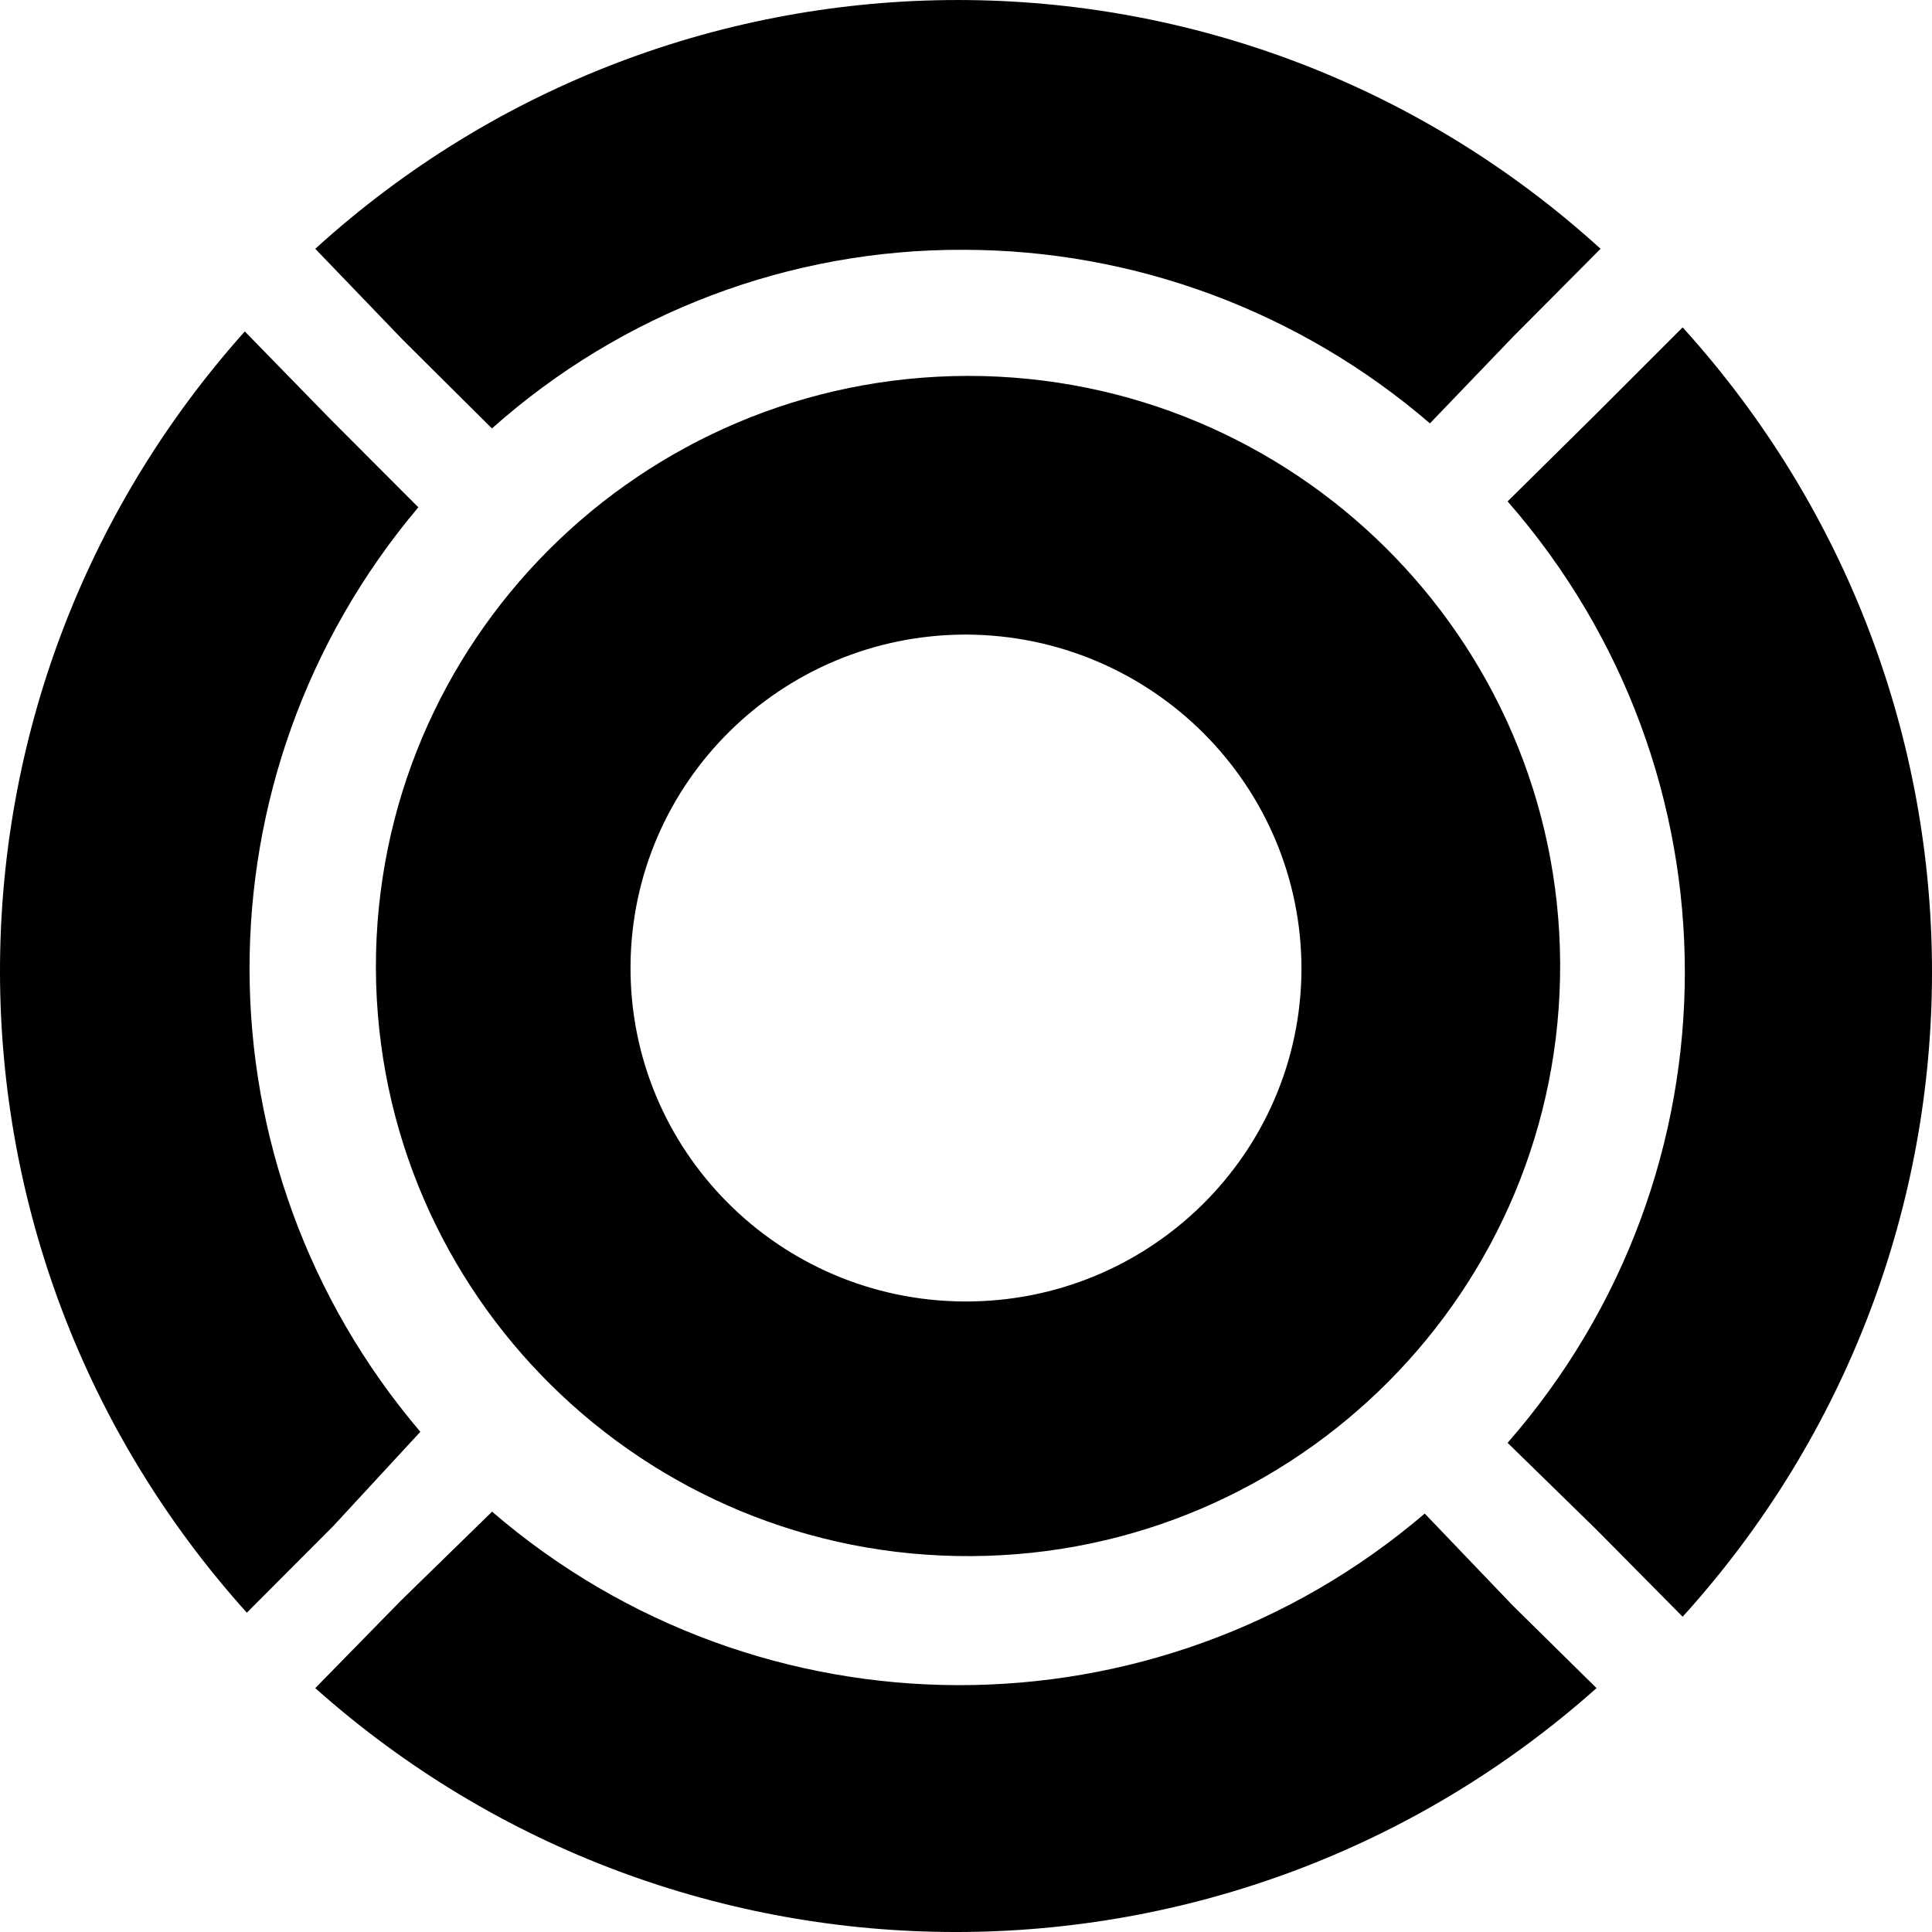
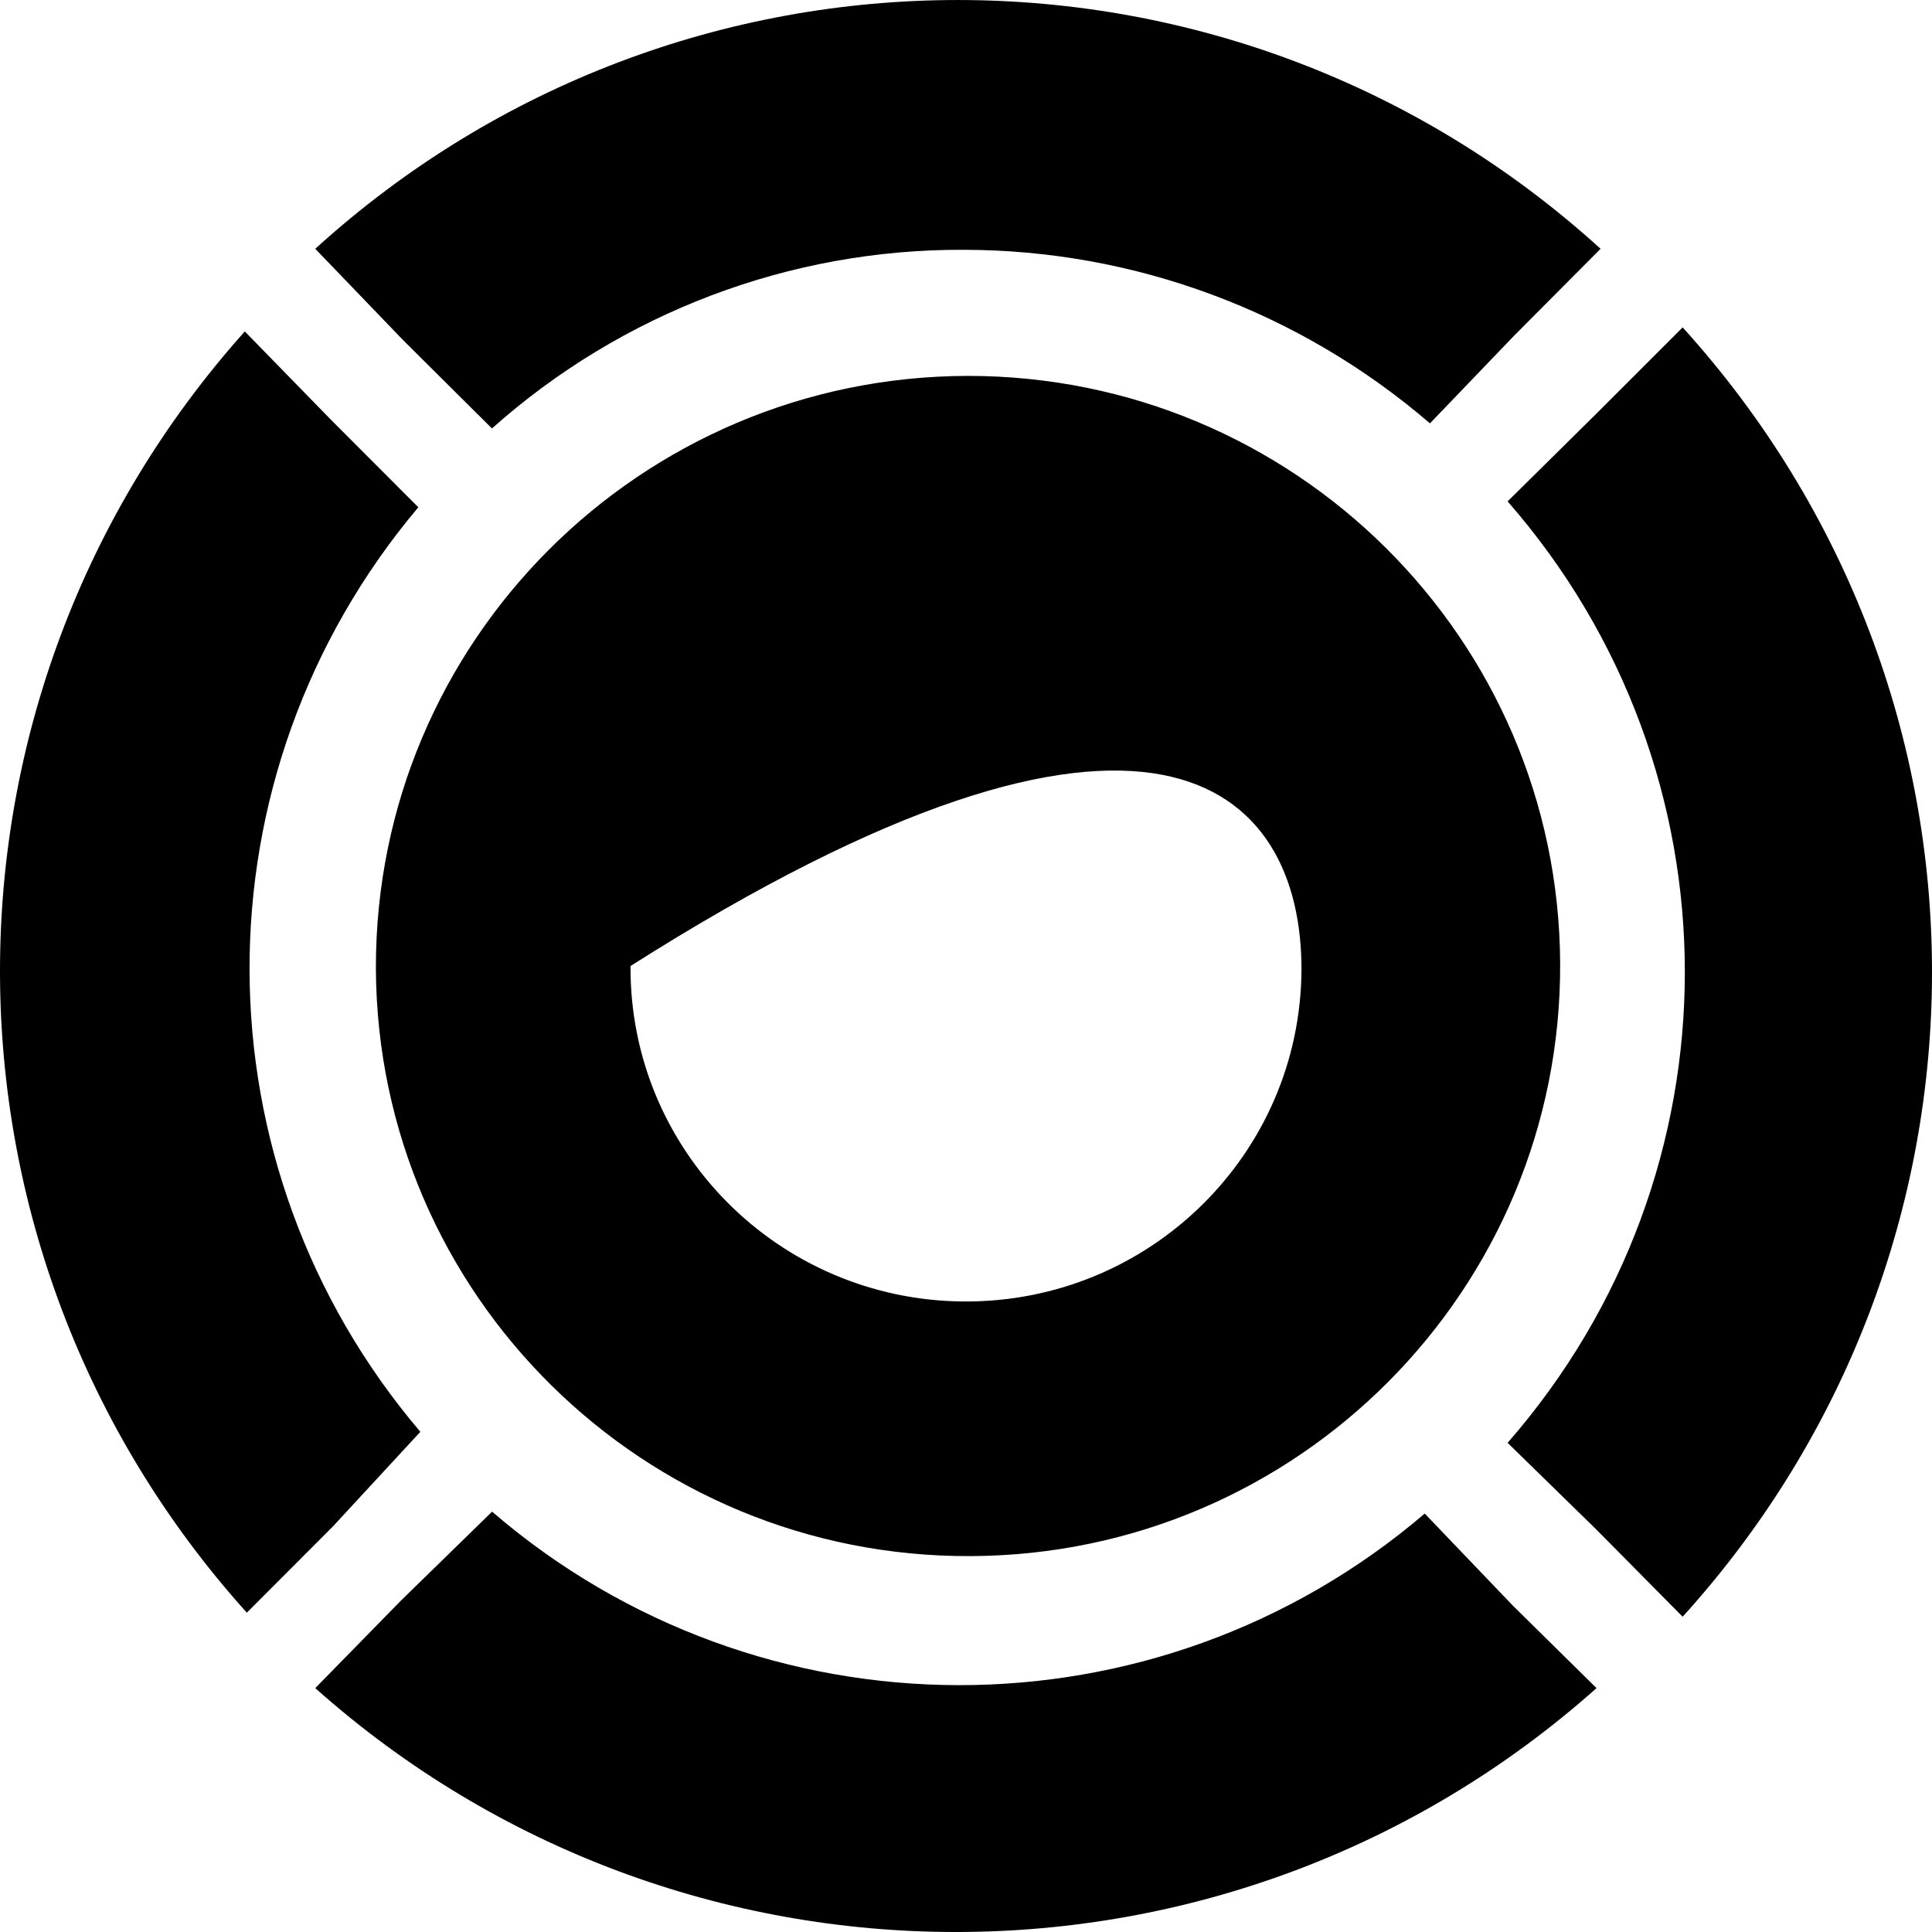
<svg xmlns="http://www.w3.org/2000/svg" x="0px" y="0px" viewBox="0 0 128 128">
-   <path d="M111.48,21.69l-5.731,5.731l-5.866,5.797c15.656,17.912,15.656,44.454,0,62.373l5.866,5.731l5.731,5.791 C133.507,82.804,133.507,46.006,111.48,21.69z M32.593,28.385c8.609-7.673,19.733-11.883,31.239-11.835 c11.338,0.007,22.295,4.089,30.905,11.499l5.552-5.783l5.753-5.783c-24.175-21.976-60.98-21.976-85.155,0l5.82,6.052 L32.593,28.385z M27.849,94.861C12.81,77.178,12.757,51.359,27.715,33.609l-5.782-5.792l-5.714-5.859 c-21.674,24.248-21.621,60.713,0.134,84.887l5.714-5.726L27.849,94.861z M94.393,100.278 c-17.801,15.205-44.057,15.151-61.791-0.127l-6.025,5.879l-5.69,5.812c24.181,21.545,60.706,21.545,84.887,0l-5.556-5.478 L94.393,100.278z M24.904,64.203c0.114,21.595,17.764,39.006,39.43,38.893c21.667-0.1,39.136-17.698,39.03-39.293 c-0.114-21.515-17.644-38.899-39.23-38.899c-21.7,0.033-39.27,17.598-39.23,39.233V64.203z M86.226,64.267 c-0.074,12.197-10.082,22.032-22.36,21.959c-12.278-0.074-22.165-10.028-22.092-22.225C41.848,51.85,51.776,42.042,64,42.042 C76.311,42.082,86.259,52.03,86.226,64.267z" />
+   <path d="M111.48,21.69l-5.731,5.731l-5.866,5.797c15.656,17.912,15.656,44.454,0,62.373l5.866,5.731l5.731,5.791 C133.507,82.804,133.507,46.006,111.48,21.69z M32.593,28.385c8.609-7.673,19.733-11.883,31.239-11.835 c11.338,0.007,22.295,4.089,30.905,11.499l5.552-5.783l5.753-5.783c-24.175-21.976-60.98-21.976-85.155,0l5.82,6.052 L32.593,28.385z M27.849,94.861C12.81,77.178,12.757,51.359,27.715,33.609l-5.782-5.792l-5.714-5.859 c-21.674,24.248-21.621,60.713,0.134,84.887l5.714-5.726L27.849,94.861z M94.393,100.278 c-17.801,15.205-44.057,15.151-61.791-0.127l-6.025,5.879l-5.69,5.812c24.181,21.545,60.706,21.545,84.887,0l-5.556-5.478 L94.393,100.278z M24.904,64.203c0.114,21.595,17.764,39.006,39.43,38.893c21.667-0.1,39.136-17.698,39.03-39.293 c-0.114-21.515-17.644-38.899-39.23-38.899c-21.7,0.033-39.27,17.598-39.23,39.233V64.203z M86.226,64.267 c-0.074,12.197-10.082,22.032-22.36,21.959c-12.278-0.074-22.165-10.028-22.092-22.225C76.311,42.082,86.259,52.03,86.226,64.267z" />
</svg>